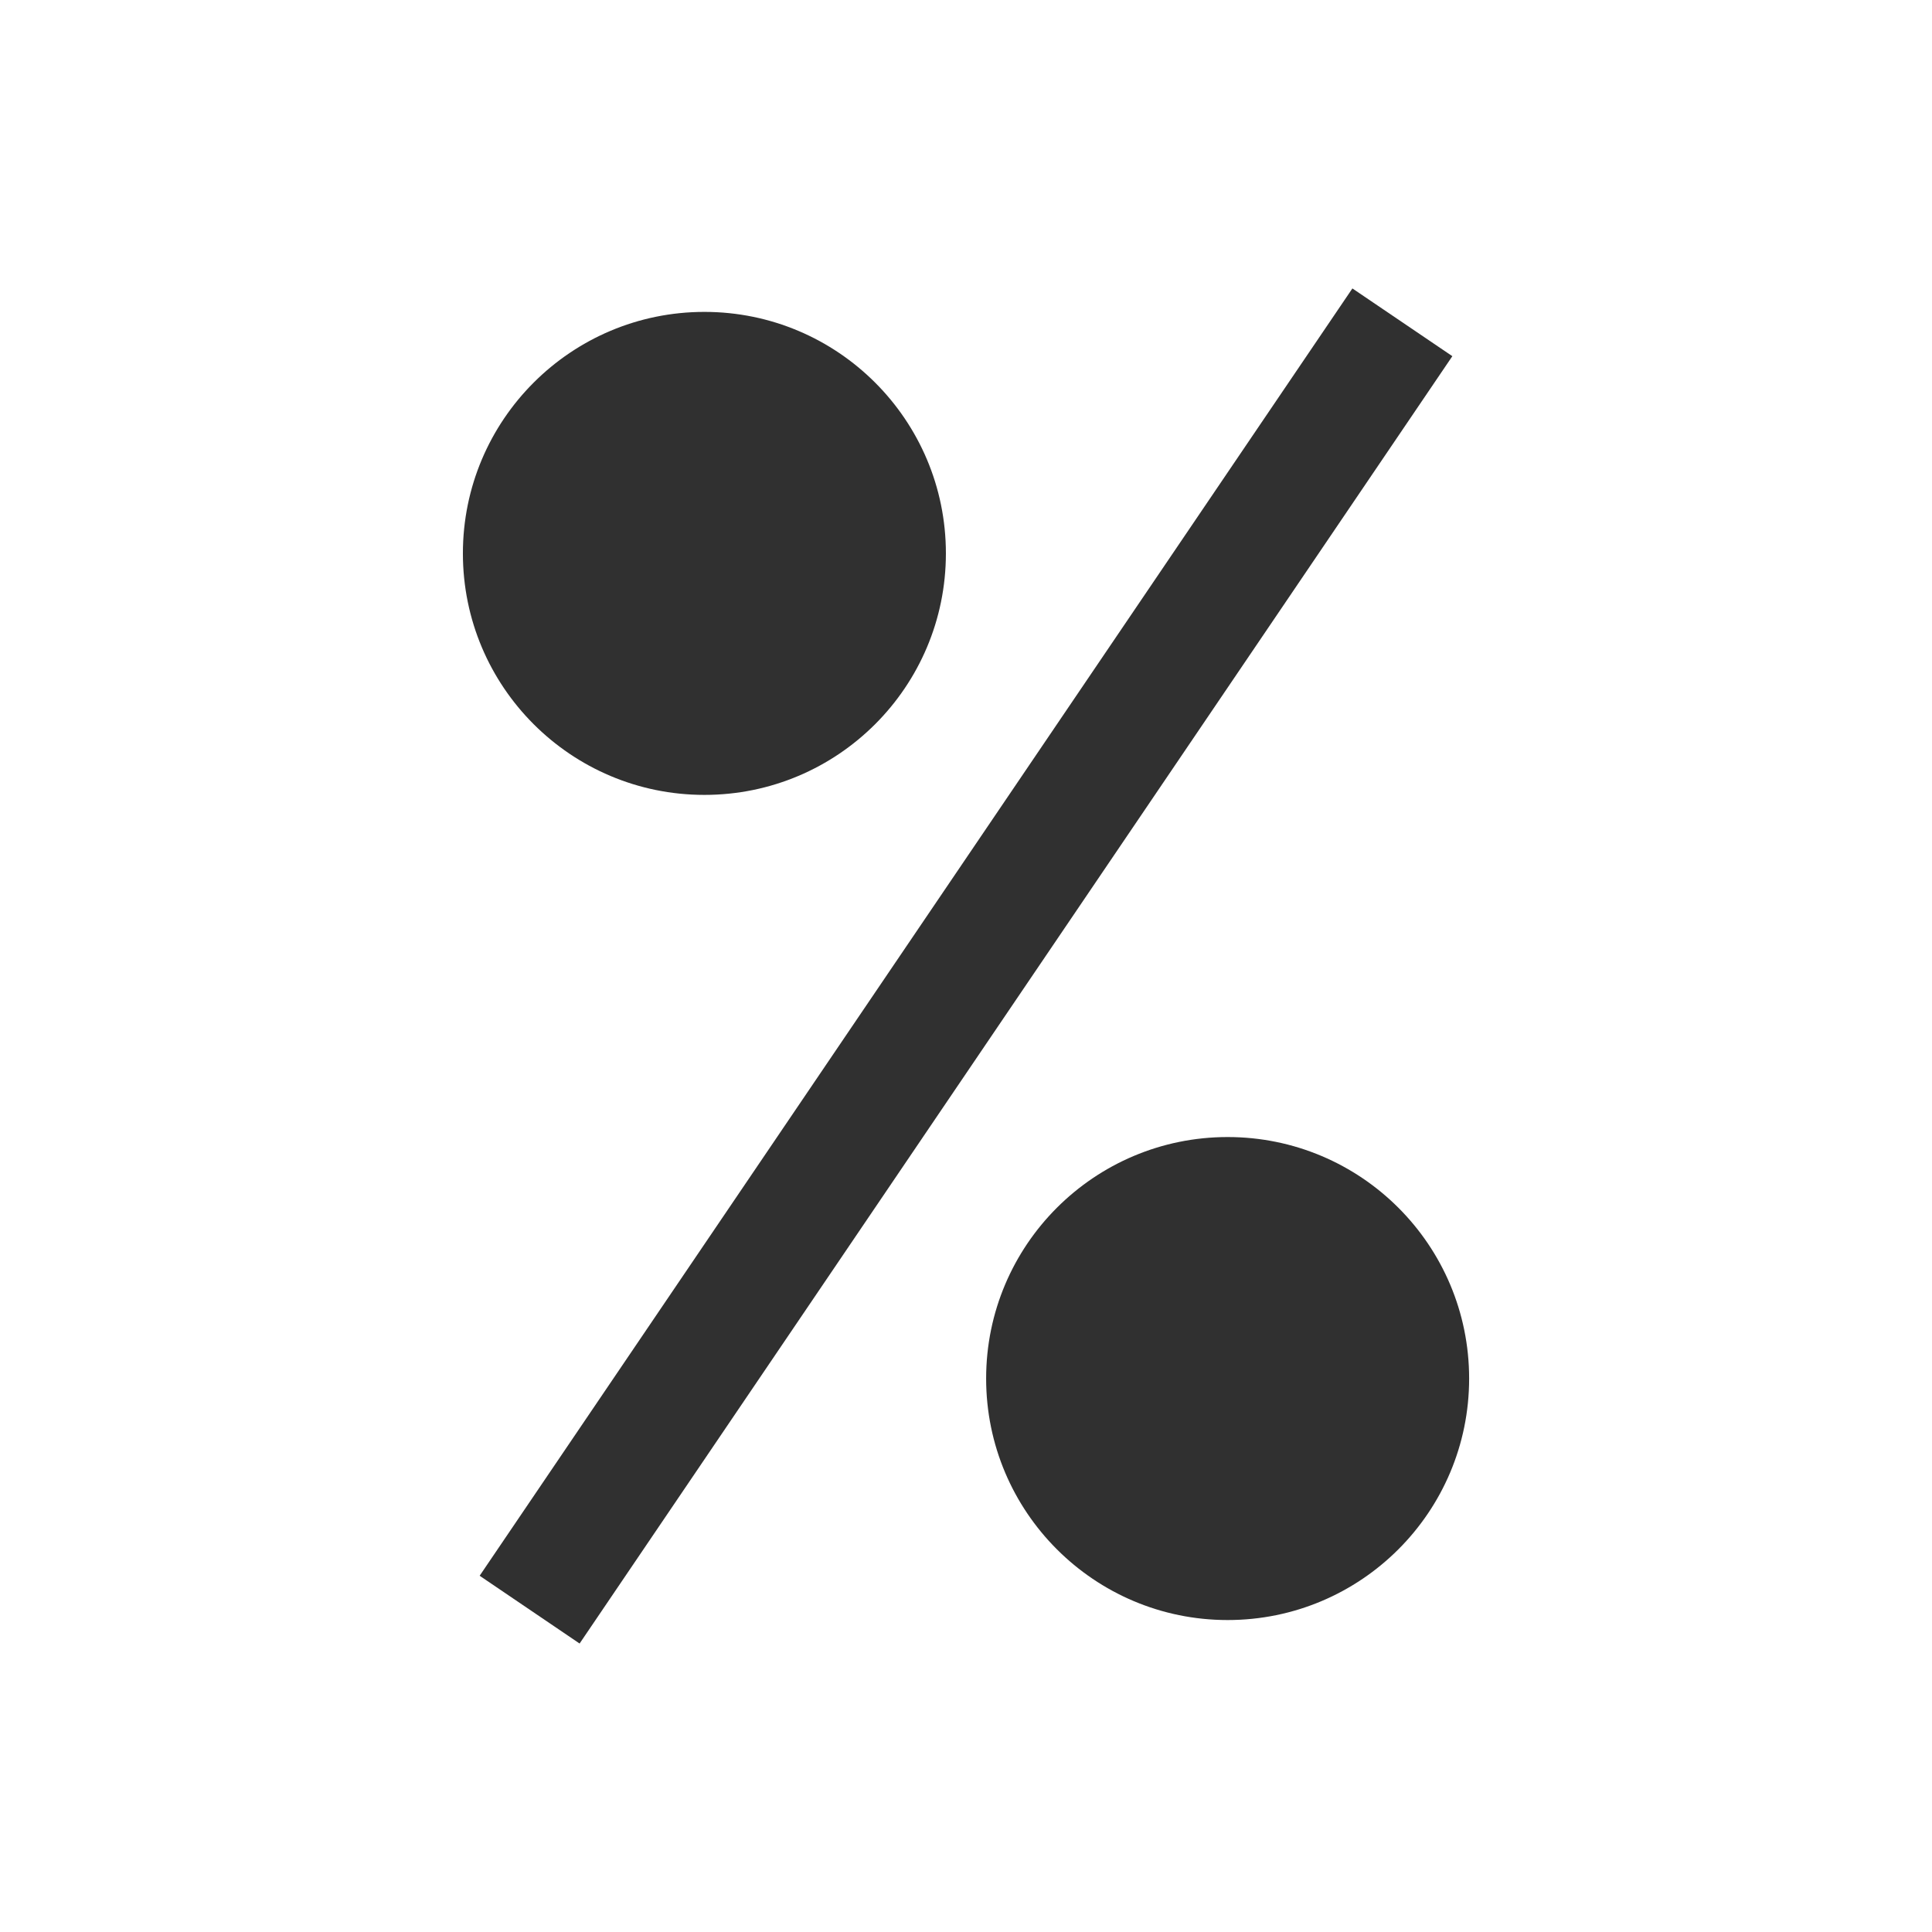
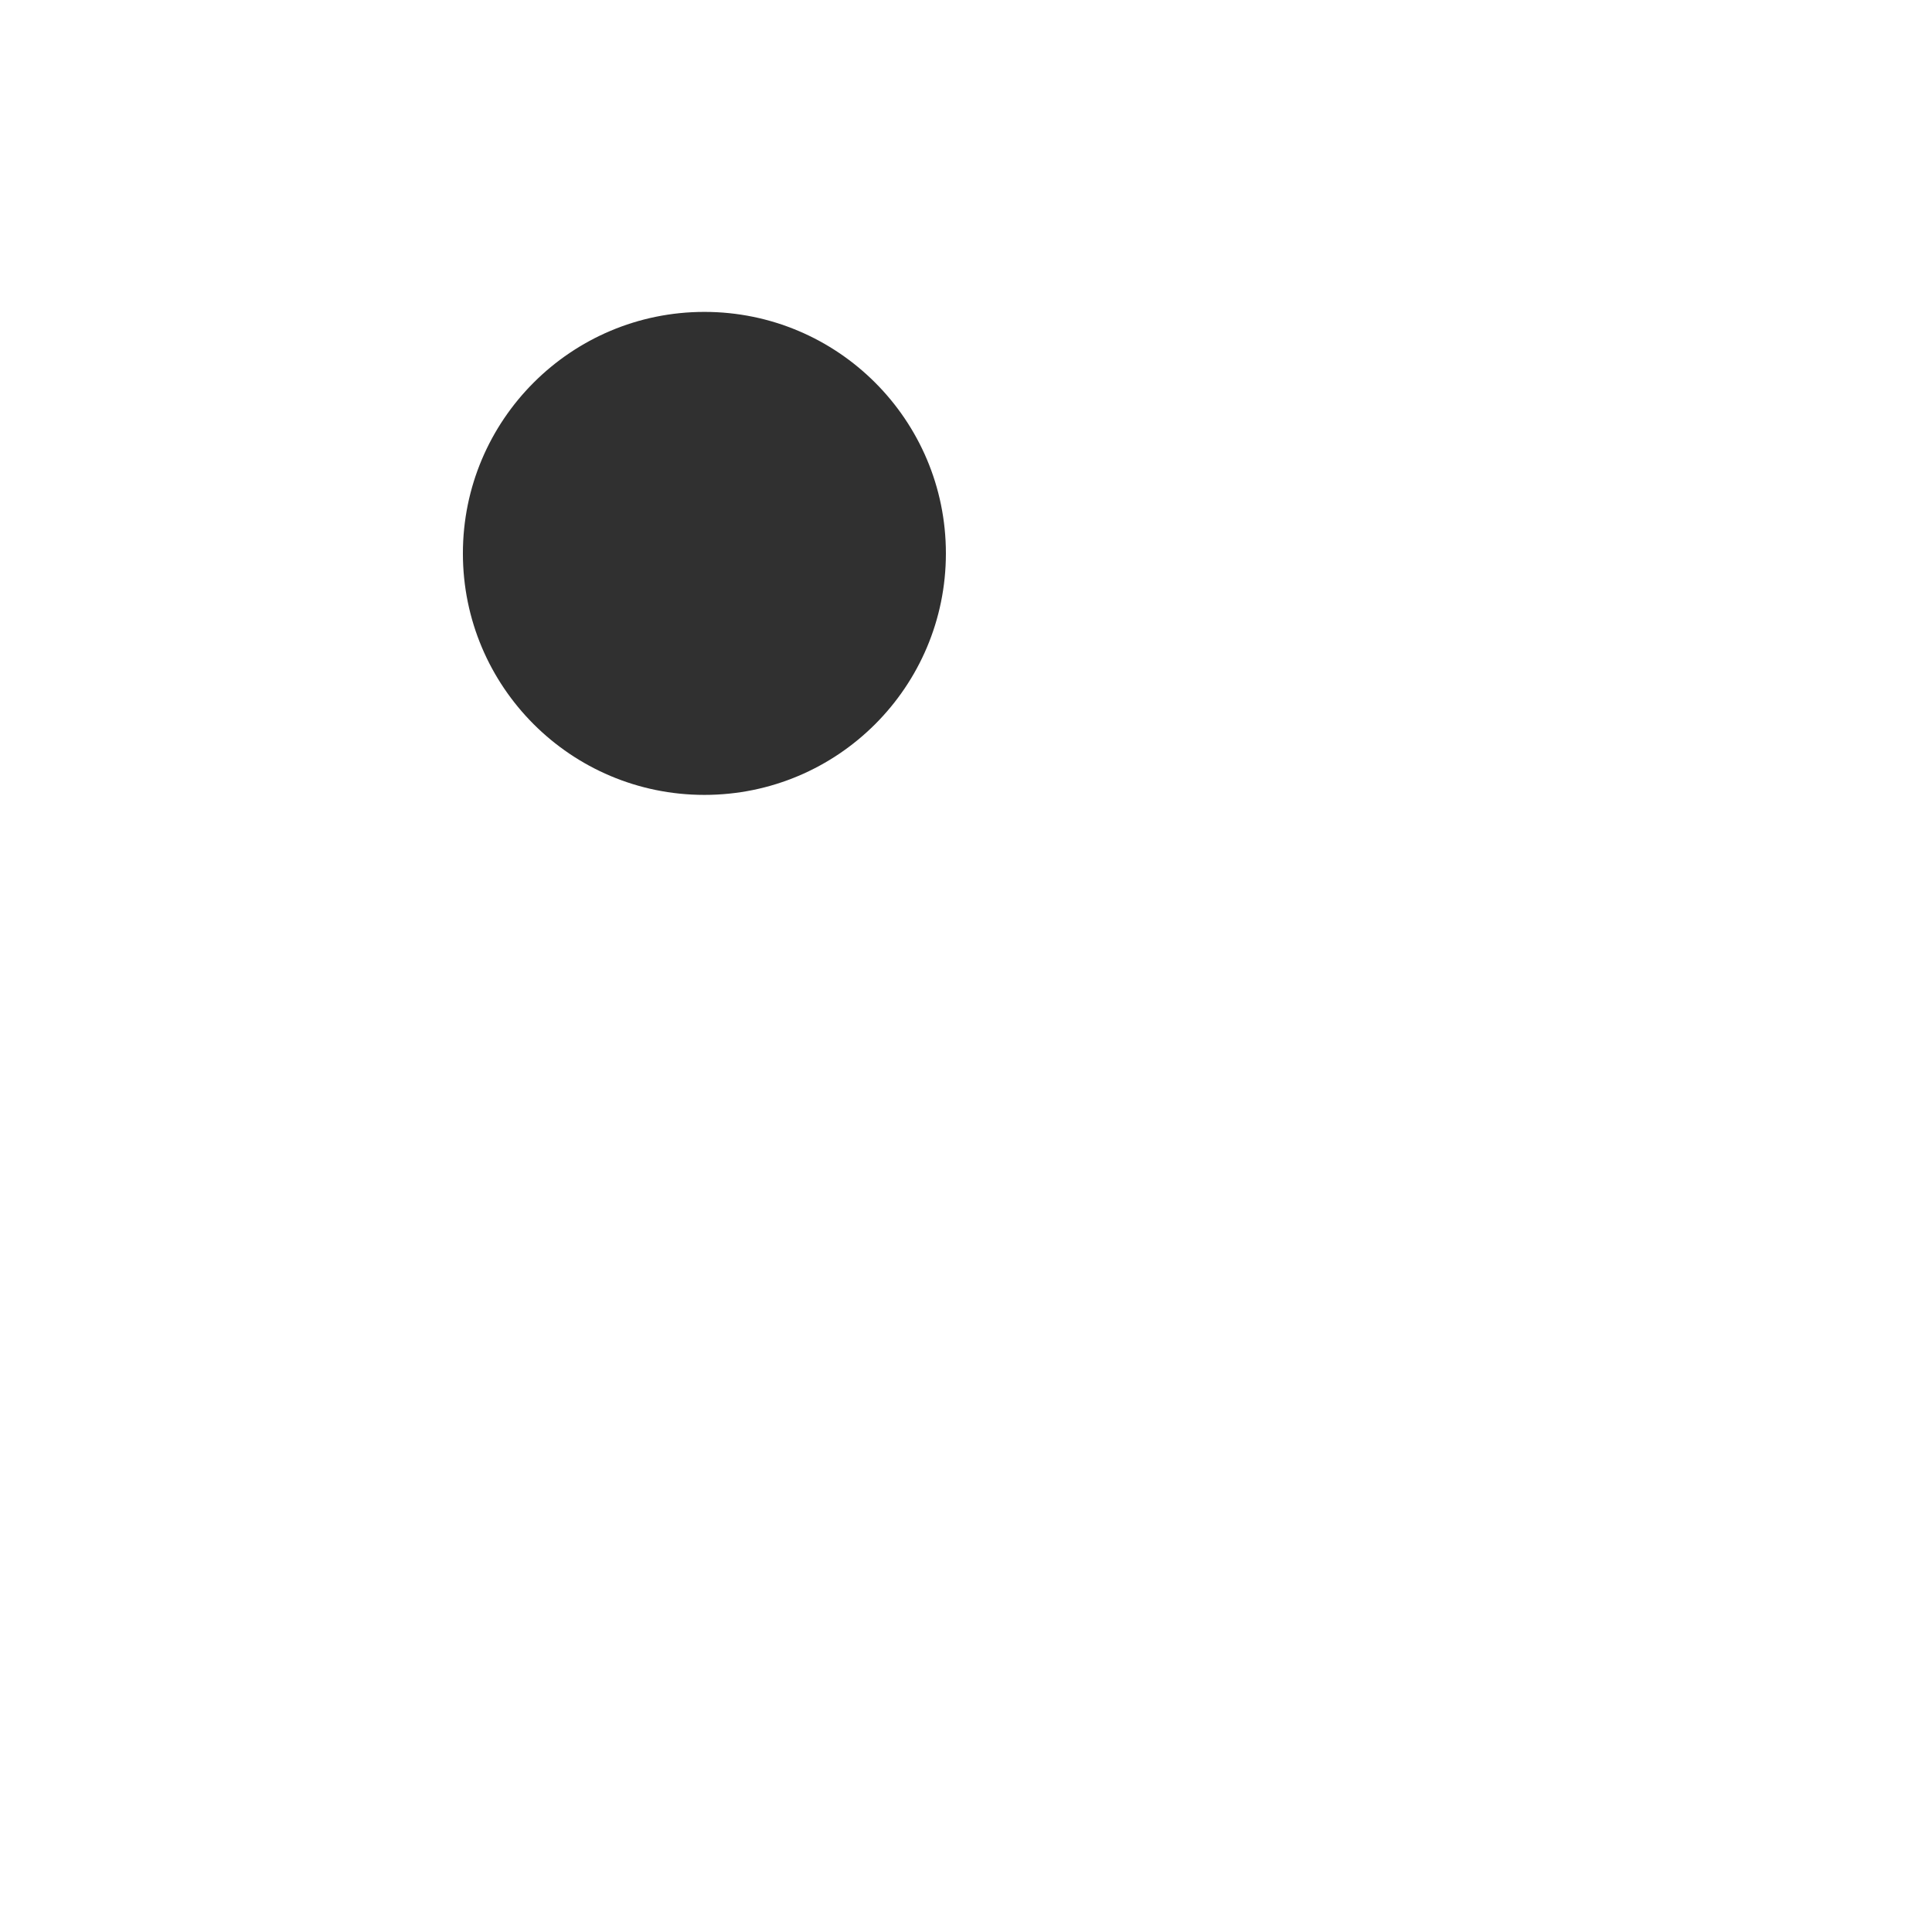
<svg xmlns="http://www.w3.org/2000/svg" width="64" height="64" viewBox="0 0 64 64" fill="none">
-   <path d="M44.8 9.555L48.111 11.799L19.2 54.444L15.889 52.199L44.8 9.555Z" fill="#303030" />
-   <path d="M40.667 37.666C45.086 37.666 48.667 41.247 48.667 45.666C48.667 50.084 45.086 53.666 40.667 53.666C36.249 53.666 32.667 50.084 32.667 45.666C32.667 41.247 36.249 37.666 40.667 37.666Z" fill="#303030" />
  <path d="M31.334 18.332C31.334 13.914 27.752 10.332 23.334 10.332C18.916 10.332 15.334 13.914 15.334 18.332C15.334 22.751 18.916 26.332 23.334 26.332C27.752 26.332 31.334 22.751 31.334 18.332Z" fill="#303030" />
</svg>